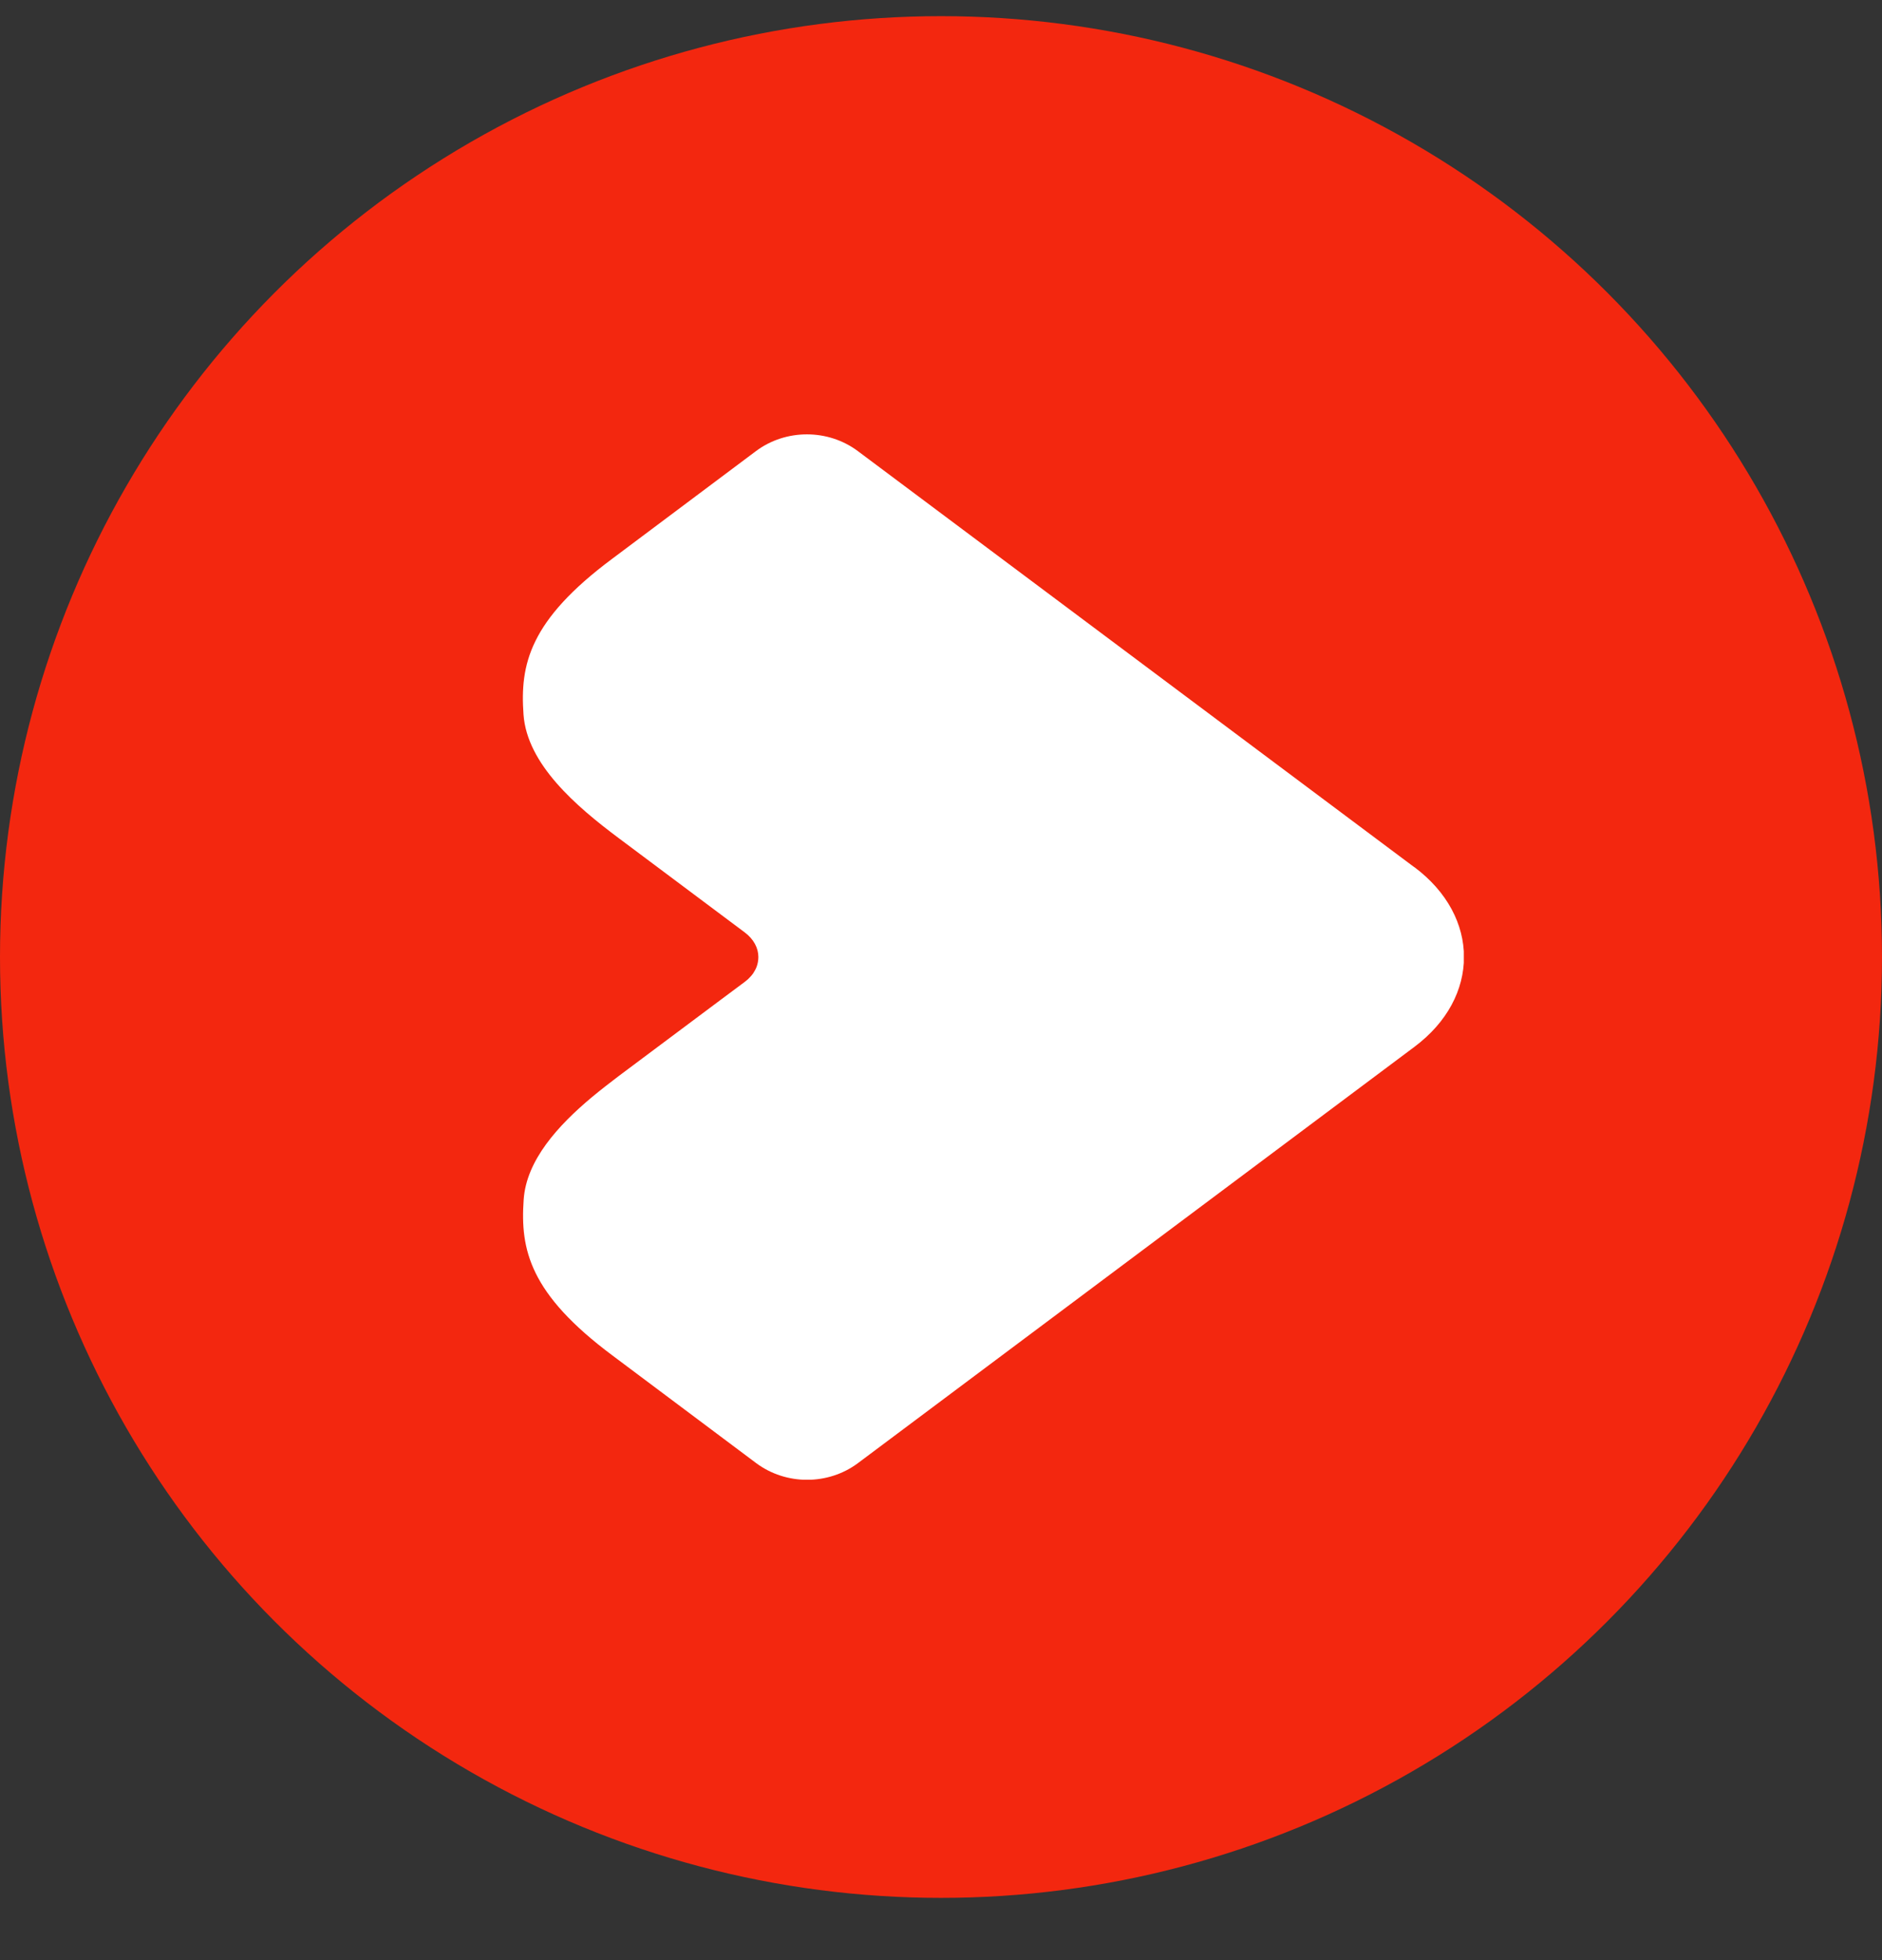
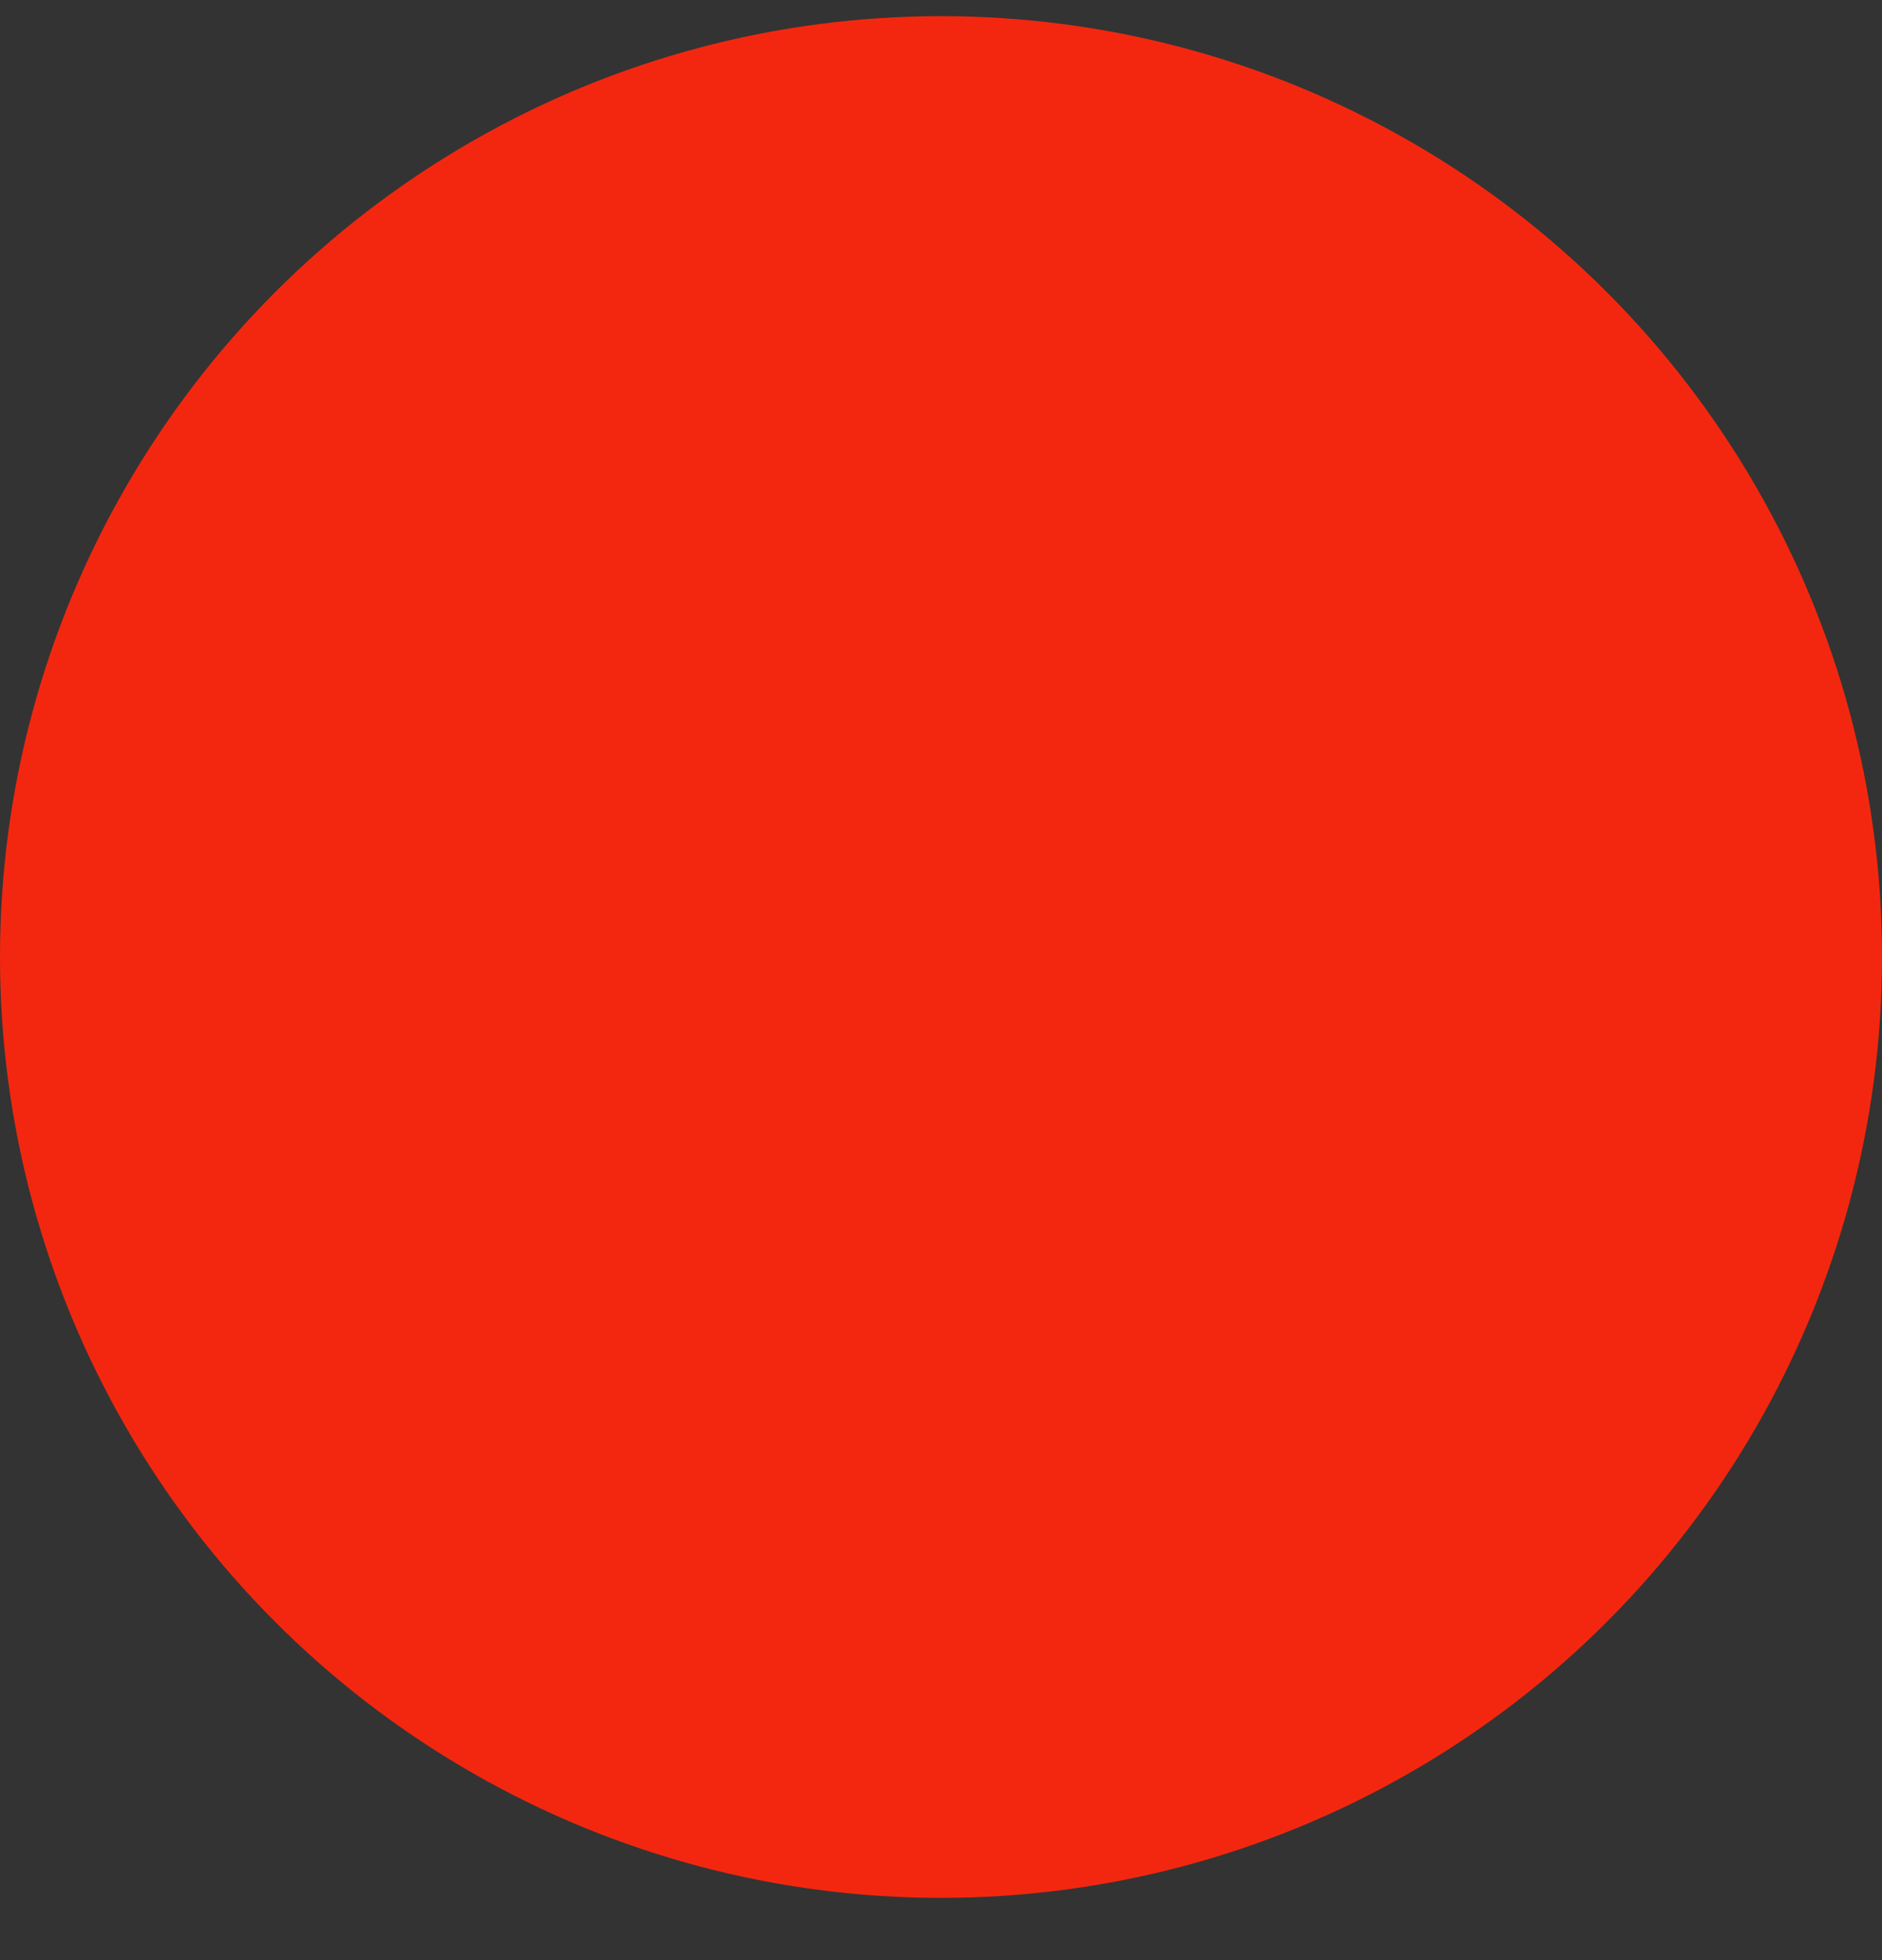
<svg xmlns="http://www.w3.org/2000/svg" width="24" height="25" viewBox="0 0 24 25" fill="none">
  <rect x="0" y="0" width="24" height="25" fill="#333333" stroke="none" />
  <circle cx="12" cy="12.206" r="12" fill="#F3270F" />
  <g clip-path="url(#clip0_716_3801)">
-     <path d="M18.035 11.06L10.939 5.753C10.559 5.469 10.021 5.469 9.641 5.753L7.808 7.126C6.751 7.913 6.63 8.475 6.676 9.113C6.721 9.746 7.346 10.283 7.885 10.686L9.497 11.892C9.613 11.979 9.671 12.093 9.671 12.206C9.671 12.248 9.663 12.293 9.648 12.333C9.637 12.361 9.622 12.387 9.605 12.414C9.587 12.44 9.564 12.464 9.54 12.488C9.527 12.5 9.514 12.51 9.499 12.522L9.177 12.762L7.885 13.728C7.776 13.811 7.662 13.899 7.55 13.992C7.116 14.355 6.712 14.798 6.678 15.301C6.633 15.939 6.755 16.501 7.81 17.288L9.643 18.661C10.024 18.945 10.561 18.945 10.941 18.661L18.037 13.352C18.88 12.722 18.88 11.691 18.037 11.06H18.035Z" fill="white" />
-   </g>
+     </g>
  <defs>
    <clipPath id="clip0_716_3801">
      <rect width="12" height="13.333" fill="white" transform="translate(6.667 5.539)" />
    </clipPath>
  </defs>
</svg>